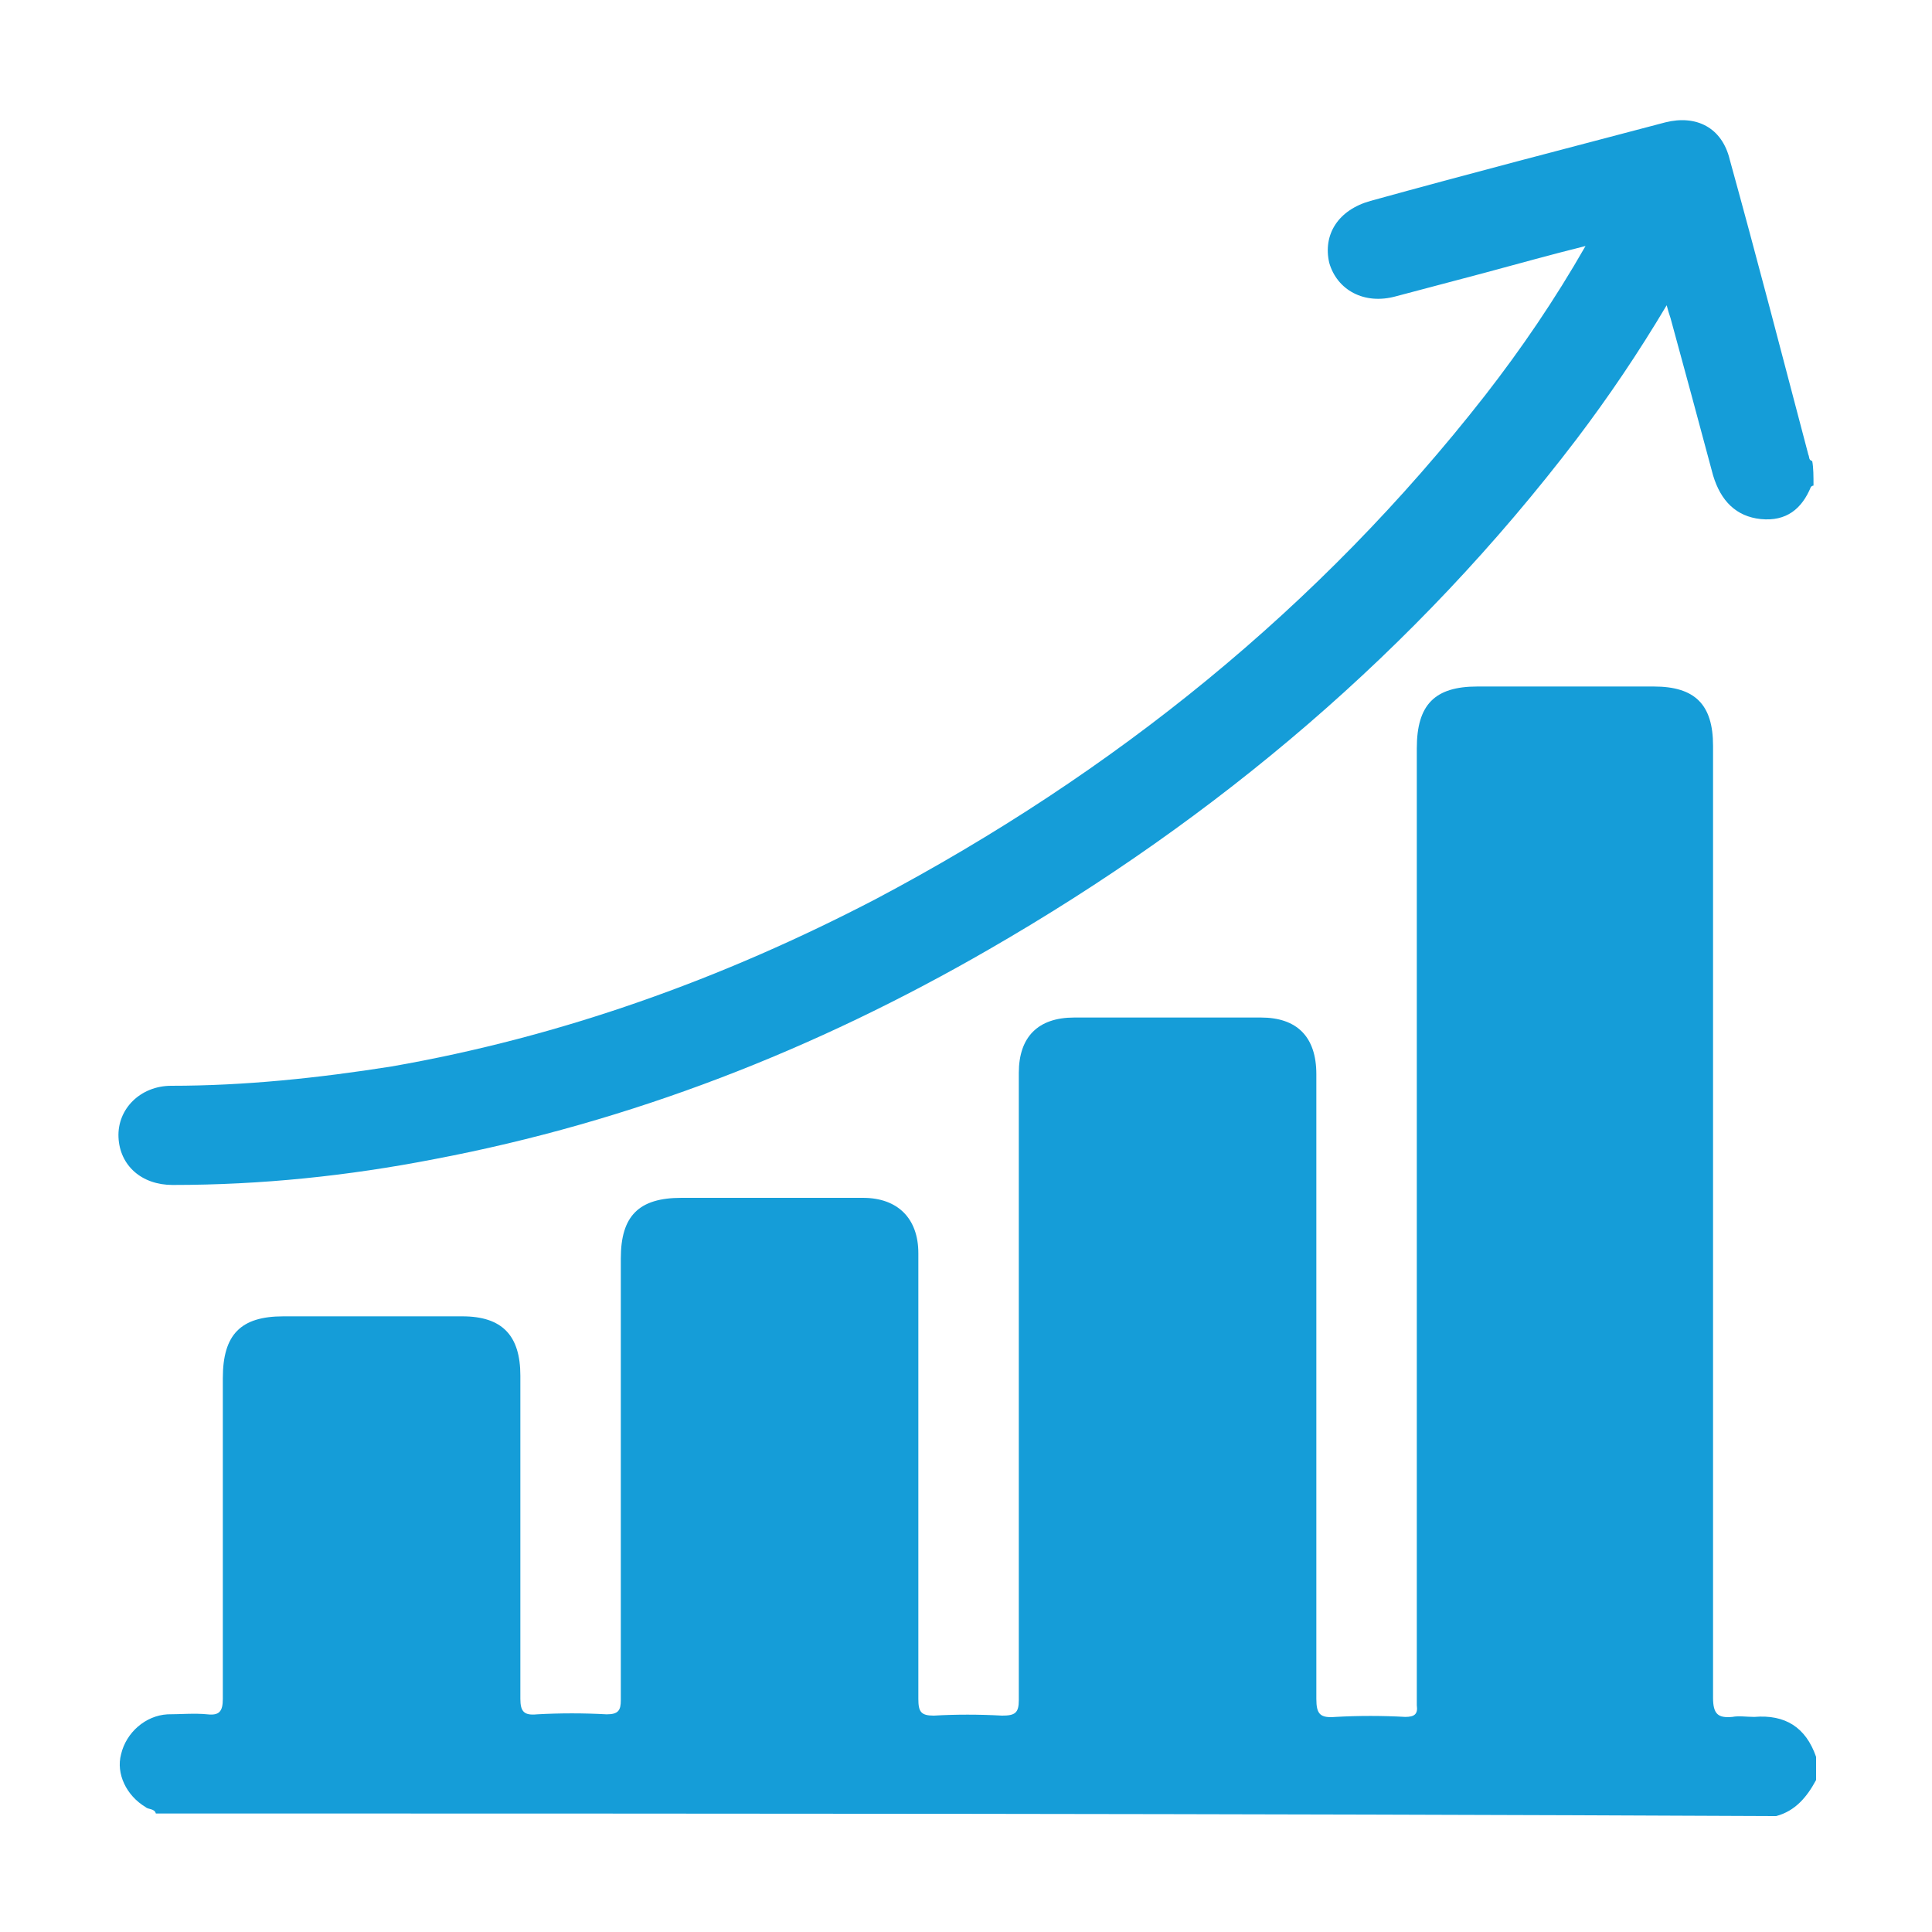
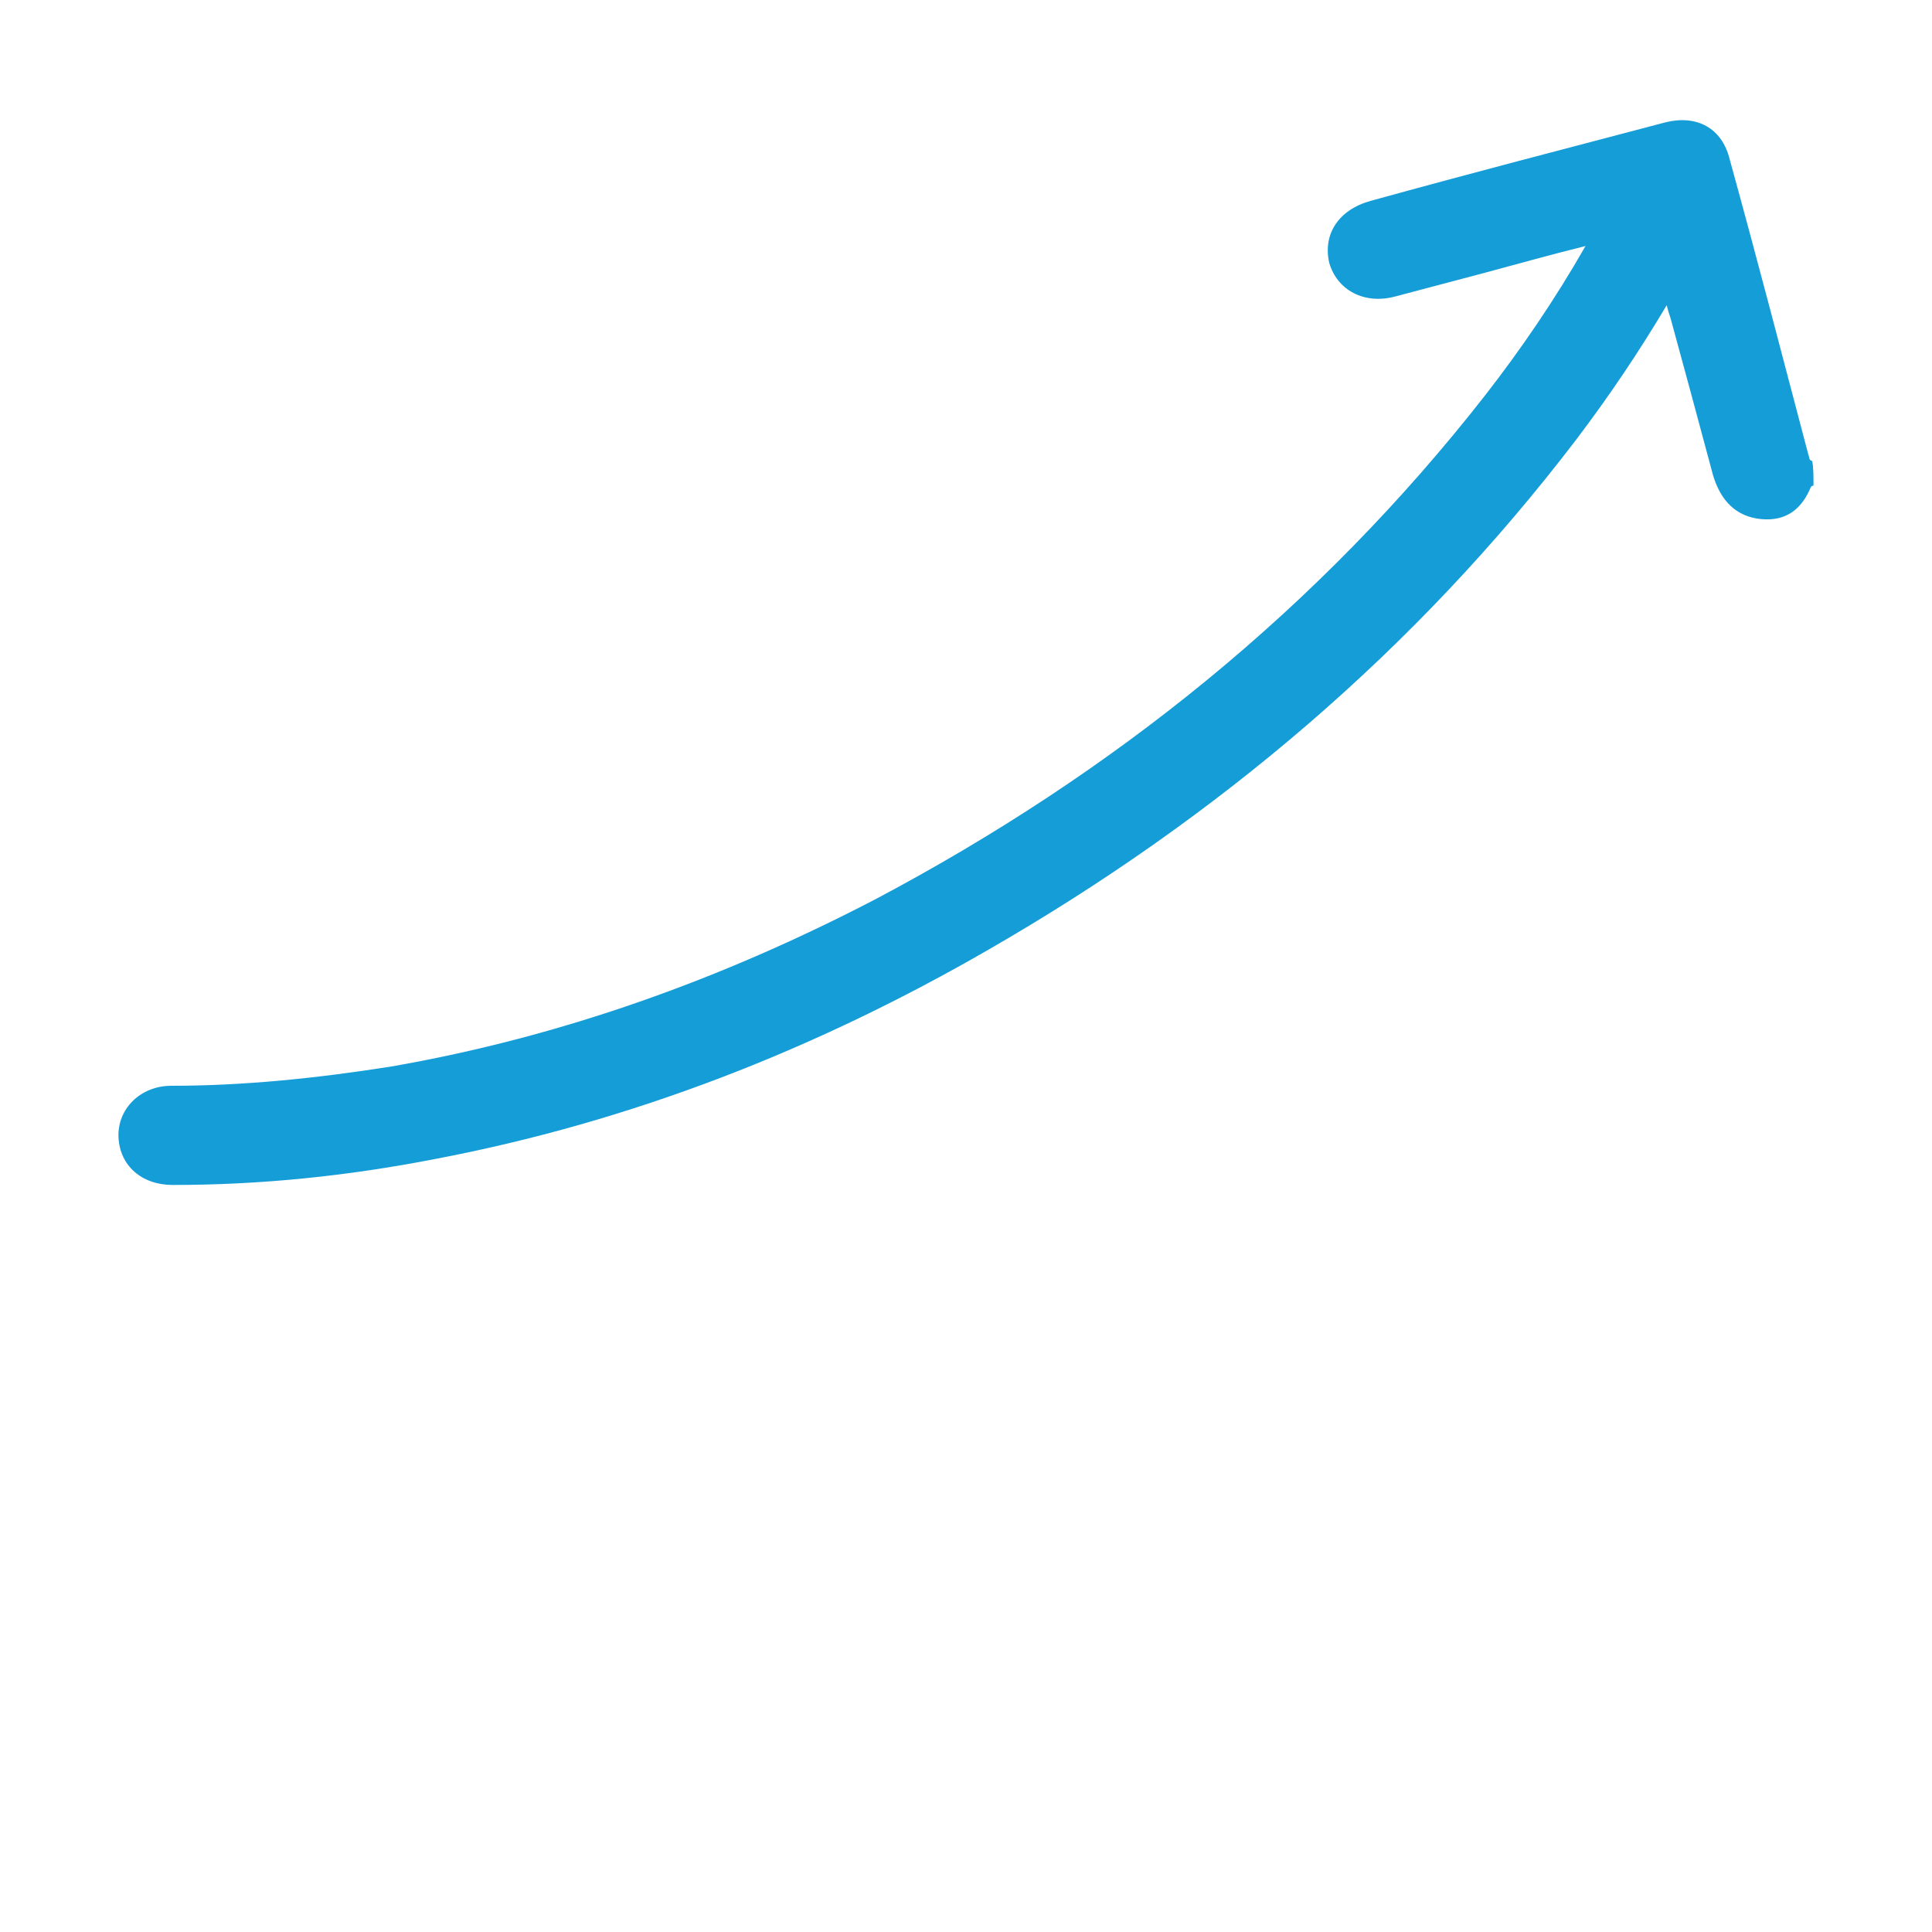
<svg xmlns="http://www.w3.org/2000/svg" version="1.0" id="Layer_1" x="0px" y="0px" viewBox="0 0 150 150" style="enable-background:new 0 0 150 150;" xml:space="preserve">
  <style type="text/css">
	.st0{fill:#65459A;}
	.st1{fill:#159DD8;}
	.st2{fill:none;stroke:#159DD8;stroke-width:3;stroke-miterlimit:10;}
	.st3{fill:#FFFFFF;stroke:#159DD8;stroke-width:3;stroke-miterlimit:10;}
	.st4{fill:#FDFBF0;}
	.st5{fill:none;stroke:#159DD8;stroke-width:2;stroke-miterlimit:10;}
</style>
  <g>
-     <path class="st1" d="M12.1,140.8c-0.1-0.4-0.6-0.3-0.8-0.5c-1.5-0.9-2.3-2.6-1.9-4.1c0.4-1.7,1.9-3,3.6-3.1c1,0,2.1-0.1,3.1,0   c0.9,0.1,1.2-0.2,1.2-1.2c0-8.3,0-16.6,0-24.9c0-3.4,1.4-4.8,4.7-4.8c4.6,0,9.2,0,13.9,0c3.1,0,4.5,1.5,4.5,4.6   c0,8.4,0,16.7,0,25.1c0,1,0.3,1.3,1.3,1.2c1.8-0.1,3.6-0.1,5.4,0c0.9,0,1.1-0.3,1.1-1.1c0-11.4,0-22.9,0-34.3   c0-3.3,1.4-4.7,4.7-4.7c4.7,0,9.4,0,14.1,0c2.7,0,4.3,1.6,4.3,4.3c0,11.5,0,23,0,34.6c0,1,0.2,1.3,1.2,1.3c1.7-0.1,3.5-0.1,5.3,0   c1,0,1.3-0.2,1.3-1.2c0-12.1,0-24.2,0-36.2c0-4.2,0-8.3,0-12.5c0-2.8,1.5-4.3,4.3-4.3c4.8,0,9.7,0,14.5,0c2.8,0,4.3,1.5,4.3,4.4   c0,16.2,0,32.3,0,48.5c0,1.2,0.3,1.5,1.5,1.4c1.8-0.1,3.6-0.1,5.4,0c0.7,0,1-0.2,0.9-0.9c0-0.3,0-0.5,0-0.8c0-24.5,0-49,0-73.5   c0-3.4,1.4-4.8,4.7-4.8c4.6,0,9.2,0,13.7,0c3.2,0,4.6,1.4,4.6,4.6c0,24.6,0,49.3,0,73.9c0,1.3,0.4,1.6,1.5,1.5c0.5-0.1,1.1,0,1.7,0   c2.4-0.2,4,0.8,4.8,3.1c0,0.6,0,1.2,0,1.8c-0.7,1.3-1.6,2.4-3.1,2.8C95.8,140.8,53.9,140.8,12.1,140.8z" />
    <path class="st1" d="M140.8,37.7c-0.1,0-0.2,0.1-0.2,0.1c-0.7,1.7-1.9,2.7-3.9,2.5c-1.9-0.2-3.1-1.4-3.7-3.4   c-1.1-4.1-2.2-8.2-3.3-12.2c-0.1-0.3-0.2-0.6-0.3-1c-2.2,3.7-4.5,7.1-7,10.4c-12.5,16.4-27.9,29.4-45.6,39.6   C63.3,81.5,49,87.1,33.7,90c-6.7,1.3-13.4,2-20.3,2c-2.4,0-4.1-1.5-4.2-3.7c-0.1-2.2,1.7-4,4.1-4c5.7,0,11.4-0.6,17.1-1.5   c13.2-2.3,25.7-6.8,37.6-13c18.5-9.8,34.4-22.6,47.3-39.1c2.8-3.6,5.4-7.4,7.8-11.6c-2.8,0.7-5.3,1.4-7.9,2.1   c-2.3,0.6-4.5,1.2-6.8,1.8c-2.5,0.7-4.6-0.5-5.2-2.6c-0.5-2.2,0.7-4.1,3.2-4.8c7.6-2.1,15.3-4.1,22.9-6.1c2.4-0.6,4.4,0.4,5,2.9   c2.1,7.6,4.1,15.3,6.1,22.9c0.1,0.2,0,0.4,0.3,0.5C140.8,36.3,140.8,37,140.8,37.7z" />
  </g>
</svg>